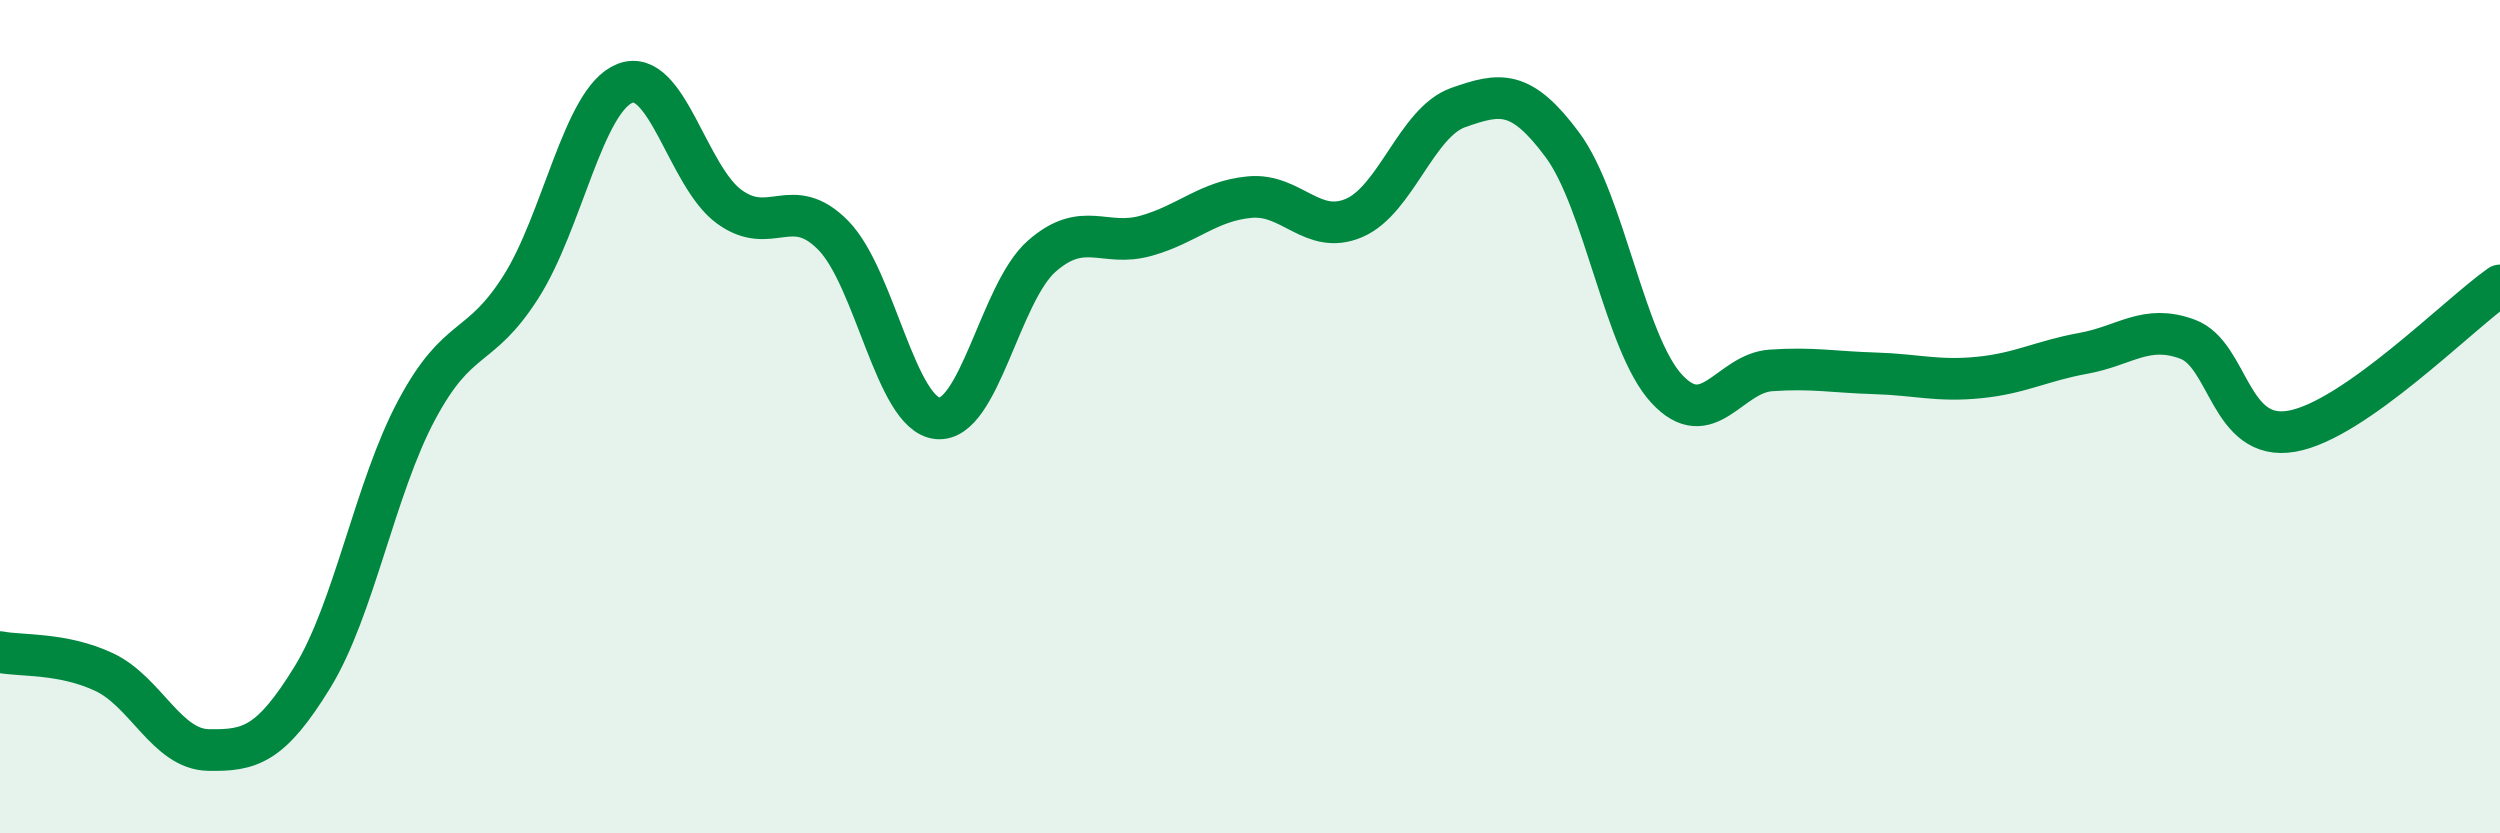
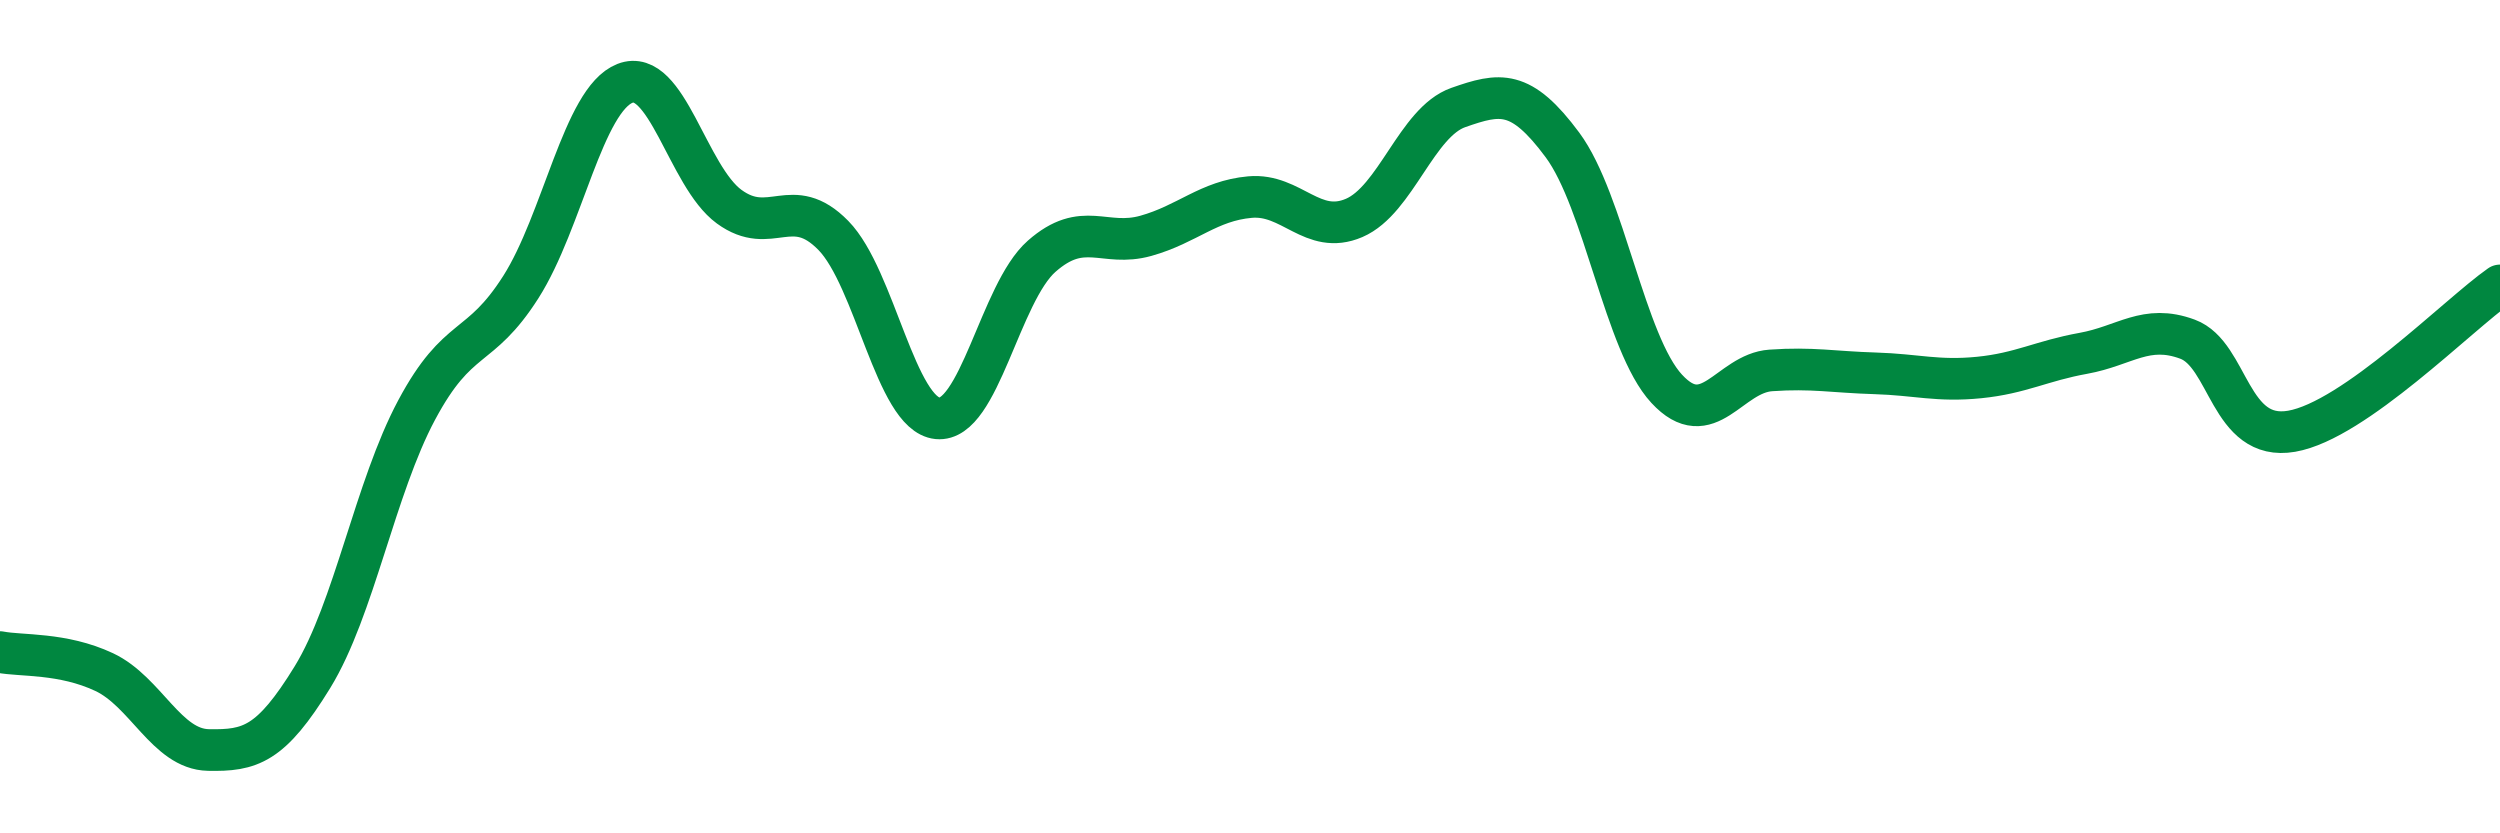
<svg xmlns="http://www.w3.org/2000/svg" width="60" height="20" viewBox="0 0 60 20">
-   <path d="M 0,15.65 C 0.5,15.75 1.5,15.66 2.5,16.13 C 3.5,16.6 4,17.98 5,18 C 6,18.02 6.5,17.88 7.5,16.25 C 8.5,14.62 9,11.71 10,9.84 C 11,7.97 11.5,8.46 12.5,6.89 C 13.5,5.32 14,2.39 15,2 C 16,1.61 16.5,4.23 17.5,4.96 C 18.5,5.69 19,4.63 20,5.65 C 21,6.67 21.5,9.94 22.5,10.04 C 23.5,10.14 24,7.03 25,6.15 C 26,5.27 26.5,5.94 27.5,5.66 C 28.5,5.38 29,4.82 30,4.73 C 31,4.64 31.5,5.66 32.5,5.23 C 33.5,4.8 34,2.93 35,2.58 C 36,2.23 36.5,2.13 37.5,3.48 C 38.5,4.83 39,8.25 40,9.33 C 41,10.41 41.5,8.96 42.5,8.89 C 43.5,8.82 44,8.93 45,8.96 C 46,8.99 46.5,9.16 47.5,9.06 C 48.5,8.96 49,8.66 50,8.48 C 51,8.3 51.5,7.77 52.5,8.14 C 53.5,8.51 53.5,10.61 55,10.35 C 56.5,10.09 59,7.55 60,6.85L60 20L0 20Z" fill="#008740" opacity="0.1" stroke-linecap="round" stroke-linejoin="round" />
  <path d="M 0,15.65 C 0.5,15.75 1.5,15.66 2.5,16.13 C 3.5,16.6 4,17.98 5,18 C 6,18.02 6.5,17.88 7.5,16.25 C 8.5,14.62 9,11.71 10,9.84 C 11,7.97 11.5,8.46 12.5,6.89 C 13.5,5.32 14,2.39 15,2 C 16,1.61 16.5,4.23 17.5,4.96 C 18.5,5.69 19,4.63 20,5.65 C 21,6.67 21.5,9.94 22.5,10.04 C 23.5,10.14 24,7.03 25,6.15 C 26,5.27 26.5,5.94 27.5,5.66 C 28.5,5.38 29,4.82 30,4.73 C 31,4.64 31.5,5.66 32.5,5.23 C 33.5,4.8 34,2.93 35,2.58 C 36,2.23 36.5,2.13 37.5,3.48 C 38.5,4.83 39,8.25 40,9.33 C 41,10.41 41.5,8.96 42.5,8.89 C 43.5,8.82 44,8.93 45,8.96 C 46,8.99 46.5,9.16 47.5,9.06 C 48.5,8.96 49,8.66 50,8.48 C 51,8.3 51.5,7.77 52.5,8.14 C 53.5,8.51 53.5,10.61 55,10.35 C 56.5,10.09 59,7.55 60,6.85" stroke="#008740" stroke-width="1" fill="none" stroke-linecap="round" stroke-linejoin="round" />
</svg>